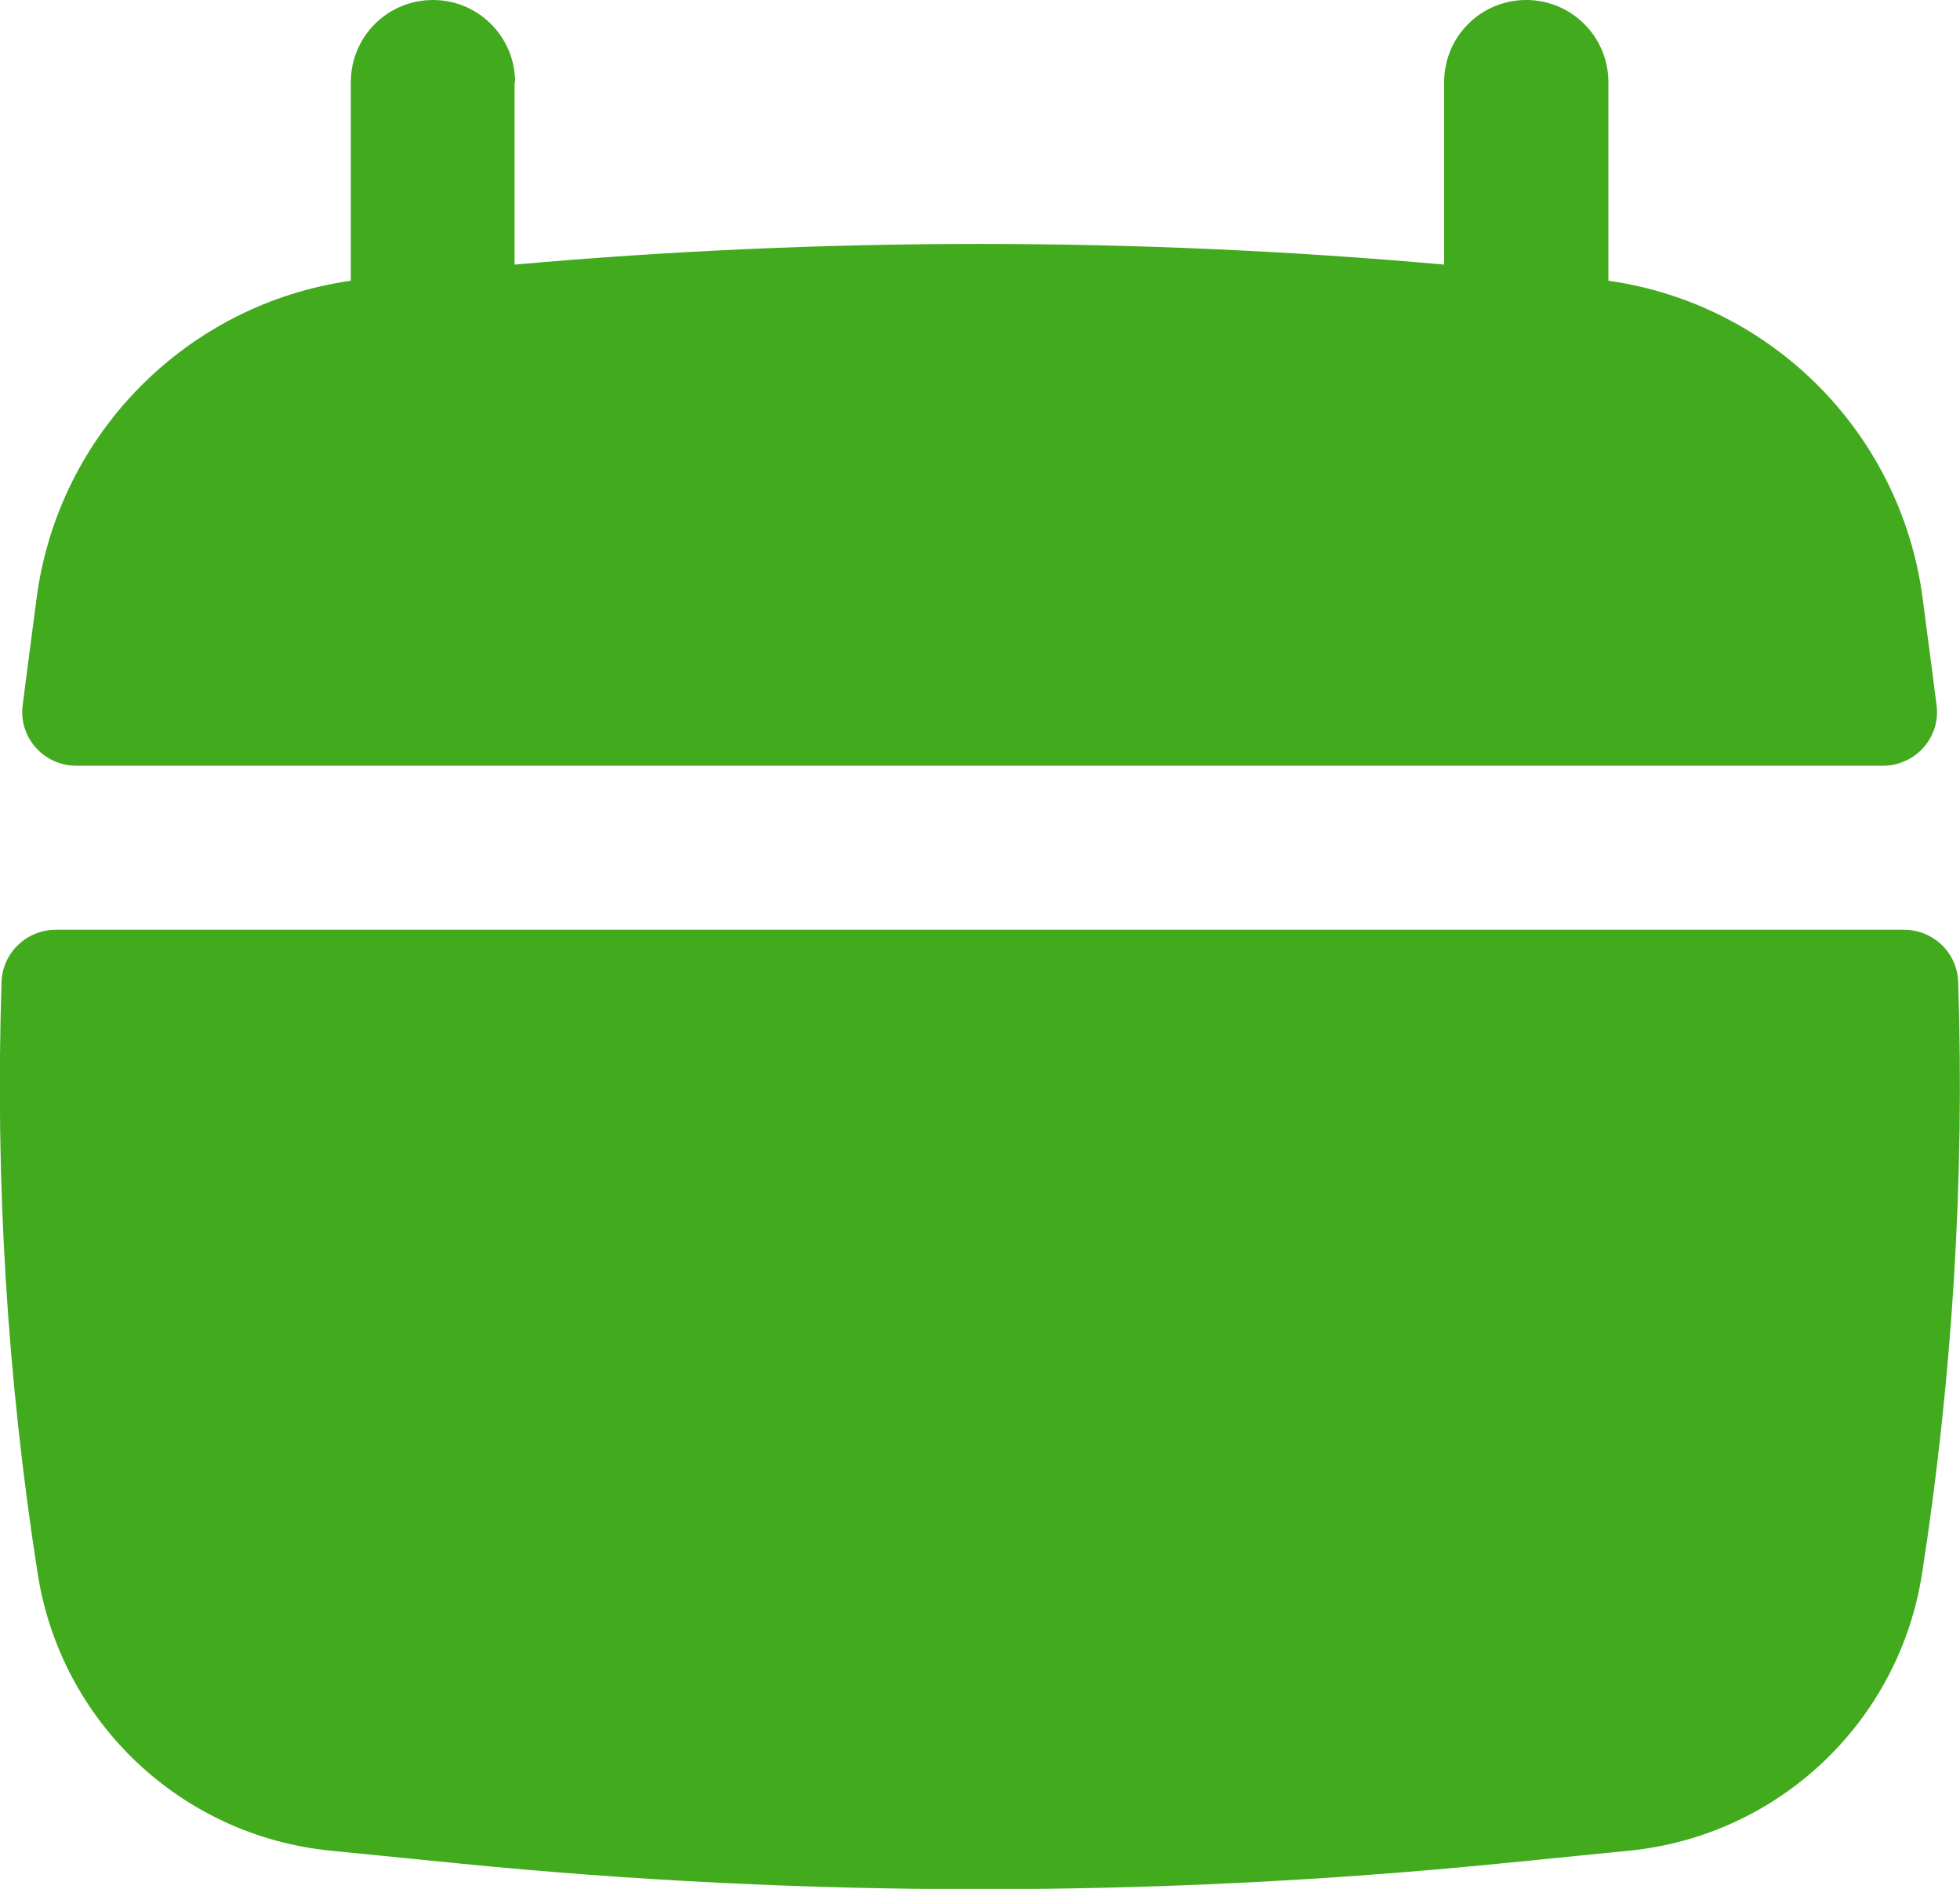
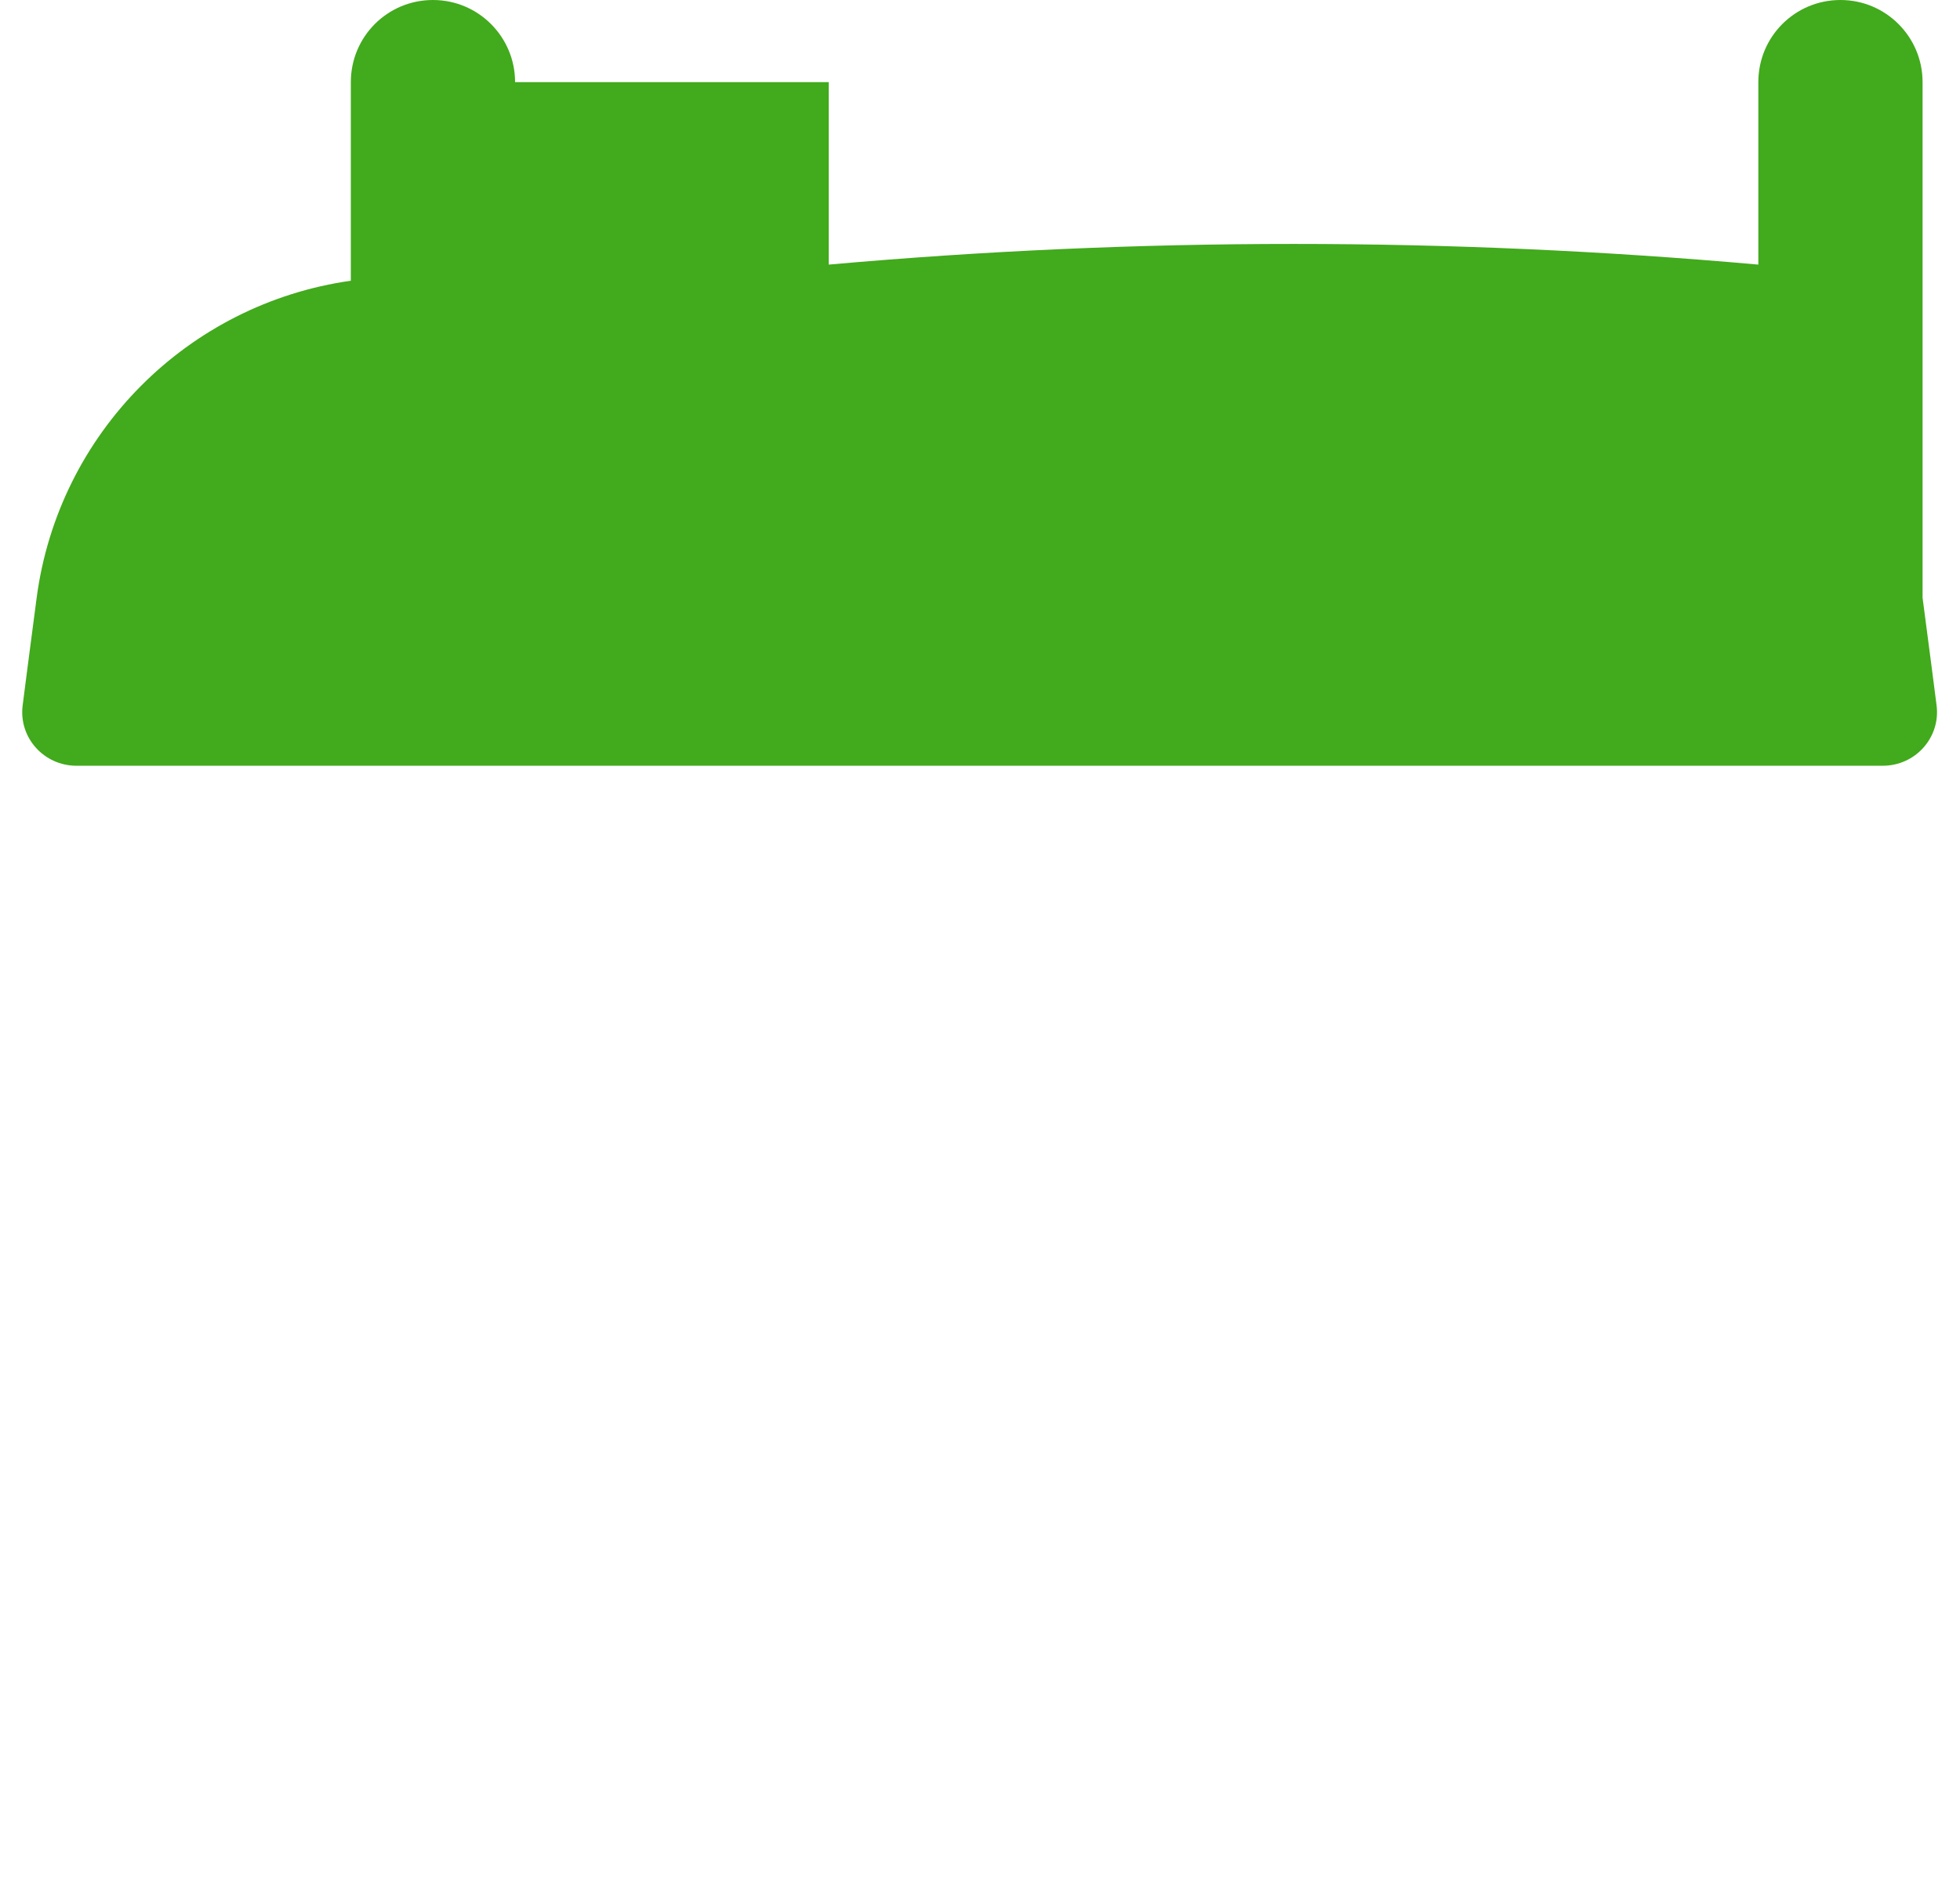
<svg xmlns="http://www.w3.org/2000/svg" id="Layer_2" viewBox="0 0 75.42 72.67">
  <defs>
    <style>
      .cls-1 {
        fill: #42aa1d;
      }
    </style>
  </defs>
  <g id="Layer_1-2" data-name="Layer_1">
-     <path class="cls-1" d="M19.82,3.16c0-1.74-1.41-3.16-3.16-3.16s-3.16,1.41-3.16,3.16v7.64c-6.28.89-11.25,5.86-12.09,12.2l-.36,2.75c-.06.47-.12.93-.18,1.4-.15,1.24.83,2.31,2.07,2.31h69.51c1.25,0,2.22-1.08,2.07-2.31-.06-.47-.12-.93-.18-1.4l-.36-2.75c-.84-6.34-5.8-11.31-12.09-12.2V3.16c0-1.74-1.41-3.16-3.16-3.16s-3.16,1.41-3.16,3.16v7.02c-11.9-1.06-23.87-1.06-35.77,0V3.16Z" />
-     <path class="cls-1" d="M75.35,37.77c-.04-1.12-.96-2-2.09-2H2.15c-1.12,0-2.05.88-2.09,2-.25,7.61.21,15.23,1.39,22.77.89,5.71,5.52,10.09,11.27,10.66l5.02.5c13.28,1.31,26.65,1.31,39.93,0l5.02-.5c5.75-.57,10.38-4.95,11.27-10.66,1.17-7.54,1.64-15.16,1.39-22.77Z" />
+     <path class="cls-1" d="M19.82,3.16c0-1.74-1.41-3.16-3.16-3.16s-3.16,1.41-3.16,3.16v7.64c-6.28.89-11.25,5.86-12.09,12.2l-.36,2.75c-.06.47-.12.93-.18,1.4-.15,1.24.83,2.31,2.07,2.31h69.51c1.25,0,2.22-1.08,2.07-2.31-.06-.47-.12-.93-.18-1.4l-.36-2.75V3.16c0-1.74-1.41-3.16-3.16-3.16s-3.16,1.41-3.16,3.16v7.02c-11.9-1.06-23.87-1.06-35.77,0V3.16Z" />
  </g>
</svg>